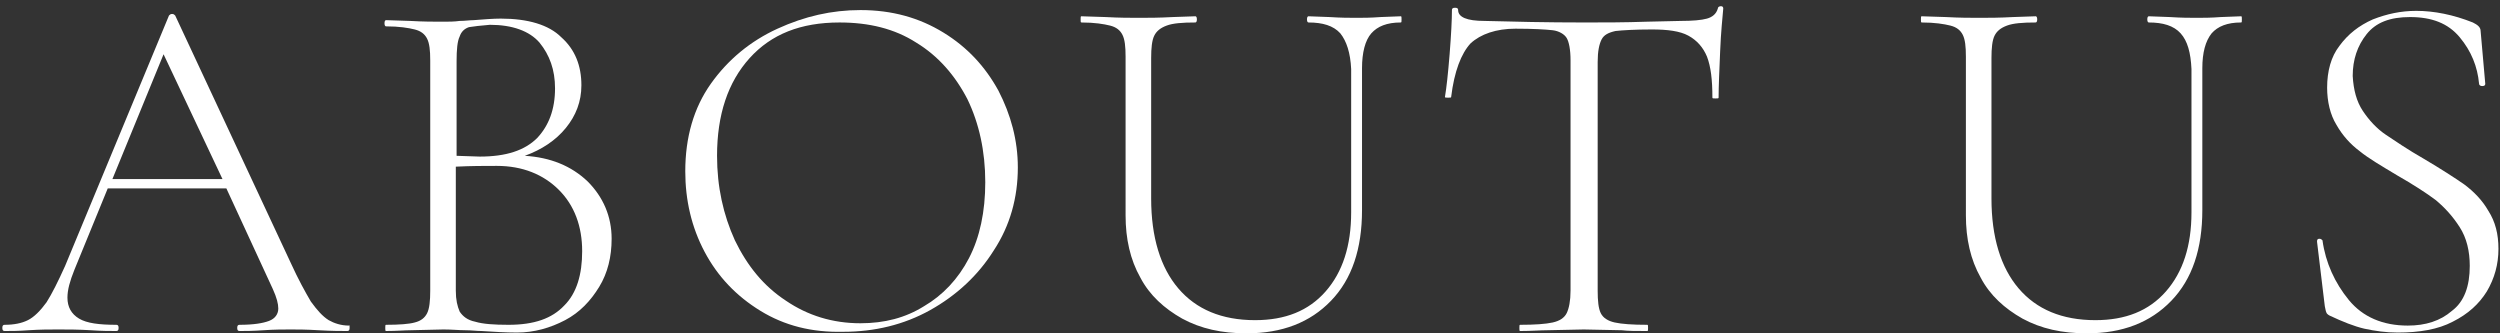
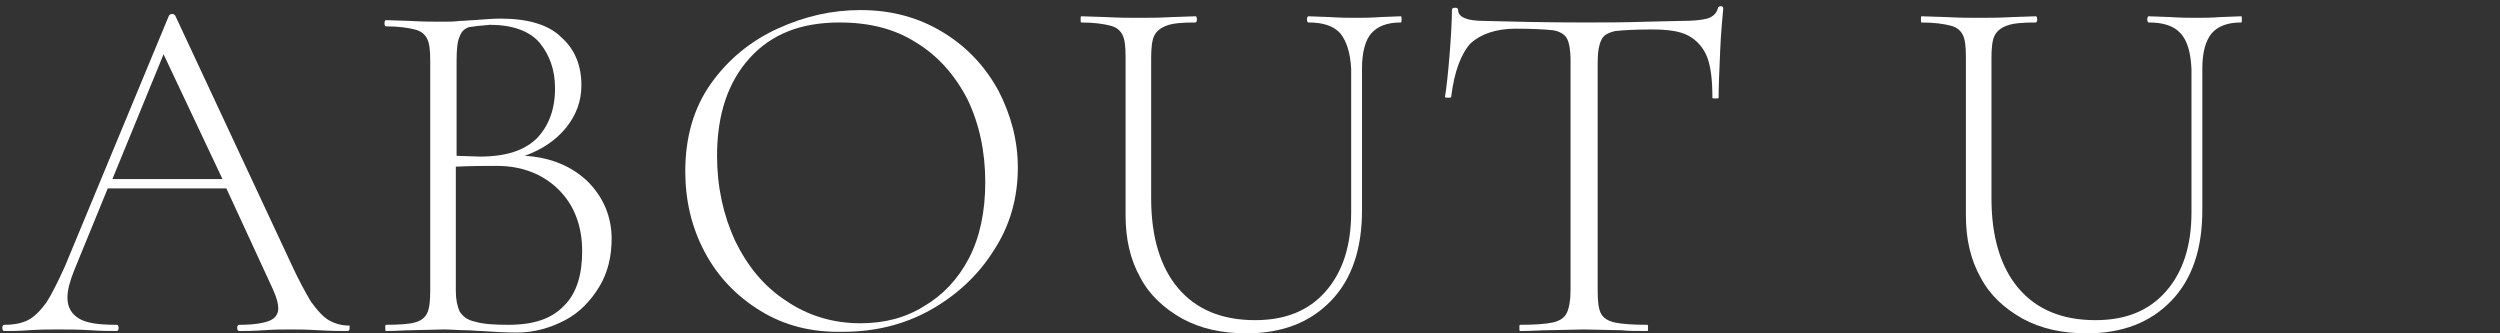
<svg xmlns="http://www.w3.org/2000/svg" version="1.1" id="レイヤー_1" x="0px" y="0px" viewBox="0 0 322.5 43" style="enable-background:new 0 0 322.5 43;" xml:space="preserve">
  <rect x="0" y="0" width="322.5" height="43" fill="#333333" stroke="none" />
  <style type="text/css">
	.st0{fill:#FFFFFF;}
</style>
  <g>
    <path class="st0" d="M45.1,42.3c0,0.3-0.1,0.4-0.3,0.4c-0.8,0-2,0-3.7-0.1c-1.6-0.1-2.8-0.1-3.6-0.1c-0.9,0-2.1,0-3.5,0.1   c-1.4,0.1-2.4,0.1-3.1,0.1c-0.2,0-0.3-0.1-0.3-0.4c0-0.3,0.1-0.4,0.3-0.4c1.8,0,3-0.2,3.8-0.5s1.2-0.9,1.2-1.6   c0-0.6-0.2-1.4-0.7-2.5l-6-13H13.9L9.6,34.8c-0.6,1.5-0.9,2.6-0.9,3.6c0,1.2,0.5,2.1,1.5,2.7c1,0.6,2.6,0.8,4.8,0.8   c0.2,0,0.3,0.1,0.3,0.4c0,0.3-0.1,0.4-0.3,0.4c-0.8,0-1.9,0-3.3-0.1c-1.6-0.1-3-0.1-4.2-0.1c-1.1,0-2.3,0-3.8,0.1   c-1.3,0.1-2.3,0.1-3.1,0.1c-0.2,0-0.3-0.1-0.3-0.4c0-0.3,0.1-0.4,0.3-0.4c1.2,0,2.2-0.2,3-0.6c0.8-0.4,1.6-1.2,2.4-2.3   c0.7-1.1,1.5-2.7,2.4-4.7L21.8,2c0.1-0.1,0.2-0.2,0.4-0.2c0.2,0,0.3,0.1,0.4,0.2l14.9,31.9c1,2.2,1.9,3.8,2.6,5   c0.8,1.1,1.5,1.9,2.3,2.4c0.7,0.4,1.6,0.7,2.6,0.7C45.1,41.9,45.1,42,45.1,42.3z M14.5,23.1h14.2L21.1,7L14.5,23.1z" />
    <path class="st0" d="M75.8,23.4c2,2,3.1,4.5,3.1,7.4c0,2.3-0.5,4.4-1.6,6.2c-1.1,1.8-2.5,3.3-4.4,4.3c-1.9,1-4,1.6-6.2,1.6   c-1.5,0-3-0.1-4.6-0.2c-0.6,0-1.3-0.1-2.1-0.1c-0.8,0-1.7-0.1-2.8-0.1l-4.2,0.1c-0.8,0-1.8,0.1-3.2,0.1c-0.1,0-0.1-0.1-0.1-0.4   c0-0.3,0-0.4,0.1-0.4c1.7,0,3-0.1,3.7-0.3c0.8-0.2,1.3-0.6,1.6-1.2c0.3-0.6,0.4-1.6,0.4-2.9V7.8c0-1.3-0.1-2.2-0.4-2.8   c-0.3-0.6-0.8-1-1.6-1.2c-0.8-0.2-2-0.4-3.7-0.4c-0.1,0-0.2-0.1-0.2-0.4c0-0.3,0.1-0.4,0.2-0.4l3.1,0.1c1.7,0.1,3.1,0.1,4.2,0.1   c0.8,0,1.5,0,2.2-0.1c0.7,0,1.3-0.1,1.8-0.1c1.3-0.1,2.5-0.2,3.5-0.2c3.5,0,6.2,0.8,7.8,2.4C74.2,6.4,75,8.5,75,11   c0,2.1-0.7,3.9-2,5.5c-1.3,1.6-3.1,2.8-5.3,3.6C71,20.3,73.7,21.4,75.8,23.4z M60.5,3.5c-0.6,0.2-1,0.6-1.2,1.2   c-0.3,0.6-0.4,1.7-0.4,3.2v12.2l3,0.1c3.4,0,5.8-0.8,7.4-2.4c1.5-1.6,2.3-3.7,2.3-6.4c0-2.4-0.7-4.3-2-5.9   c-1.3-1.5-3.5-2.3-6.4-2.3C62,3.3,61.1,3.4,60.5,3.5z M72.8,39.4c1.6-1.6,2.3-4,2.3-7c0-3.2-1-5.9-3-7.9c-2-2-4.7-3.1-8-3.1   c-1.6,0-3.3,0-5.3,0.1v16c0,1.2,0.2,2,0.5,2.7c0.4,0.6,1,1.1,2,1.3c1,0.3,2.4,0.4,4.3,0.4C68.9,41.9,71.2,41.1,72.8,39.4z" />
    <path class="st0" d="M98.1,40.1c-3.1-1.9-5.5-4.4-7.2-7.6c-1.7-3.2-2.5-6.7-2.5-10.4c0-4.4,1.1-8.2,3.3-11.3   c2.2-3.1,5.1-5.5,8.6-7.1c3.5-1.6,7-2.4,10.7-2.4c4.1,0,7.6,1,10.7,2.9c3.1,1.9,5.4,4.4,7.1,7.5c1.6,3.1,2.5,6.4,2.5,9.9   c0,3.9-1,7.5-3.1,10.7c-2,3.2-4.8,5.8-8.2,7.7c-3.4,1.9-7.2,2.8-11.2,2.8C104.7,42.9,101.2,42,98.1,40.1z M119.2,39.5   c2.4-1.4,4.4-3.5,5.8-6.2c1.4-2.7,2.1-6,2.1-9.8c0-4-0.8-7.6-2.3-10.7c-1.6-3.1-3.8-5.6-6.6-7.3c-2.8-1.8-6.1-2.6-9.9-2.6   c-5,0-8.8,1.5-11.6,4.6c-2.8,3.1-4.2,7.3-4.2,12.6c0,4,0.8,7.6,2.3,10.9c1.6,3.3,3.7,5.9,6.6,7.8c2.8,1.9,6,2.9,9.6,2.9   C114.1,41.7,116.8,41,119.2,39.5z" />
    <path class="st0" d="M172.9,4.3c-0.9-1-2.3-1.4-4.1-1.4c-0.1,0-0.2-0.1-0.2-0.4c0-0.3,0.1-0.4,0.2-0.4l2.7,0.1   c1.5,0.1,2.6,0.1,3.5,0.1c0.8,0,1.8,0,3.1-0.1l2.6-0.1c0.1,0,0.1,0.1,0.1,0.4c0,0.3,0,0.4-0.1,0.4c-1.8,0-3,0.5-3.8,1.4   s-1.2,2.5-1.2,4.5v18.3c0,5-1.3,8.9-4,11.7c-2.7,2.8-6.3,4.2-10.9,4.2c-3.2,0-5.9-0.6-8.3-1.9c-2.3-1.3-4.2-3-5.4-5.3   c-1.3-2.3-1.9-5-1.9-8V7.3c0-1.3-0.1-2.2-0.4-2.8c-0.3-0.6-0.8-1-1.6-1.2c-0.8-0.2-2-0.4-3.7-0.4c-0.1,0-0.1-0.1-0.1-0.4   c0-0.3,0-0.4,0.1-0.4l3.1,0.1c1.8,0.1,3.2,0.1,4.3,0.1c1.2,0,2.6,0,4.4-0.1l2.9-0.1c0.1,0,0.2,0.1,0.2,0.4c0,0.3-0.1,0.4-0.2,0.4   c-1.7,0-2.9,0.1-3.7,0.4c-0.8,0.3-1.3,0.7-1.6,1.3c-0.3,0.6-0.4,1.6-0.4,2.9v18.1c0,5,1.2,8.9,3.5,11.6c2.3,2.7,5.6,4.1,9.9,4.1   c3.9,0,6.9-1.2,9.1-3.7c2.2-2.5,3.3-5.9,3.3-10.2V8.9C174.2,6.8,173.7,5.3,172.9,4.3z" />
    <path class="st0" d="M189.7,5.6c-1.2,1.3-2.1,3.6-2.5,6.9c0,0.1-0.1,0.1-0.4,0.1s-0.4,0-0.4-0.1c0.2-1.2,0.4-3,0.6-5.5   c0.2-2.5,0.3-4.5,0.3-5.7c0-0.2,0.1-0.3,0.4-0.3c0.3,0,0.4,0.1,0.4,0.3c0,0.9,1.1,1.4,3.4,1.4c3.7,0.1,8,0.2,12.9,0.2   c2.5,0,5.2,0,8-0.1l4.4-0.1c1.5,0,2.7-0.1,3.4-0.3c0.7-0.2,1.2-0.6,1.4-1.3c0-0.2,0.2-0.3,0.4-0.3c0.2,0,0.3,0.1,0.3,0.3   c-0.1,1.2-0.3,3-0.4,5.5c-0.1,2.5-0.2,4.5-0.2,6c0,0.1-0.1,0.1-0.4,0.1c-0.3,0-0.4,0-0.4-0.1c0-2.3-0.2-4-0.7-5.3   c-0.5-1.2-1.3-2.1-2.4-2.7c-1.1-0.6-2.7-0.8-4.7-0.8c-2.2,0-3.8,0.1-4.7,0.2c-0.9,0.2-1.5,0.5-1.8,1.1c-0.3,0.6-0.5,1.5-0.5,2.9   v29.5c0,1.3,0.1,2.3,0.4,2.9c0.3,0.6,0.9,1,1.8,1.2c0.9,0.2,2.3,0.3,4.2,0.3c0.1,0,0.1,0.1,0.1,0.4c0,0.3,0,0.4-0.1,0.4   c-1.4,0-2.5,0-3.3-0.1l-4.9-0.1l-4.7,0.1c-0.9,0-2,0.1-3.5,0.1c-0.1,0-0.1-0.1-0.1-0.4c0-0.3,0-0.4,0.1-0.4c1.9,0,3.3-0.1,4.2-0.3   c0.9-0.2,1.5-0.6,1.8-1.2c0.3-0.6,0.5-1.6,0.5-2.9V7.8c0-1.4-0.2-2.4-0.5-2.9c-0.3-0.5-1-0.9-1.8-1c-0.9-0.1-2.5-0.2-4.8-0.2   C193,3.7,191,4.4,189.7,5.6z" />
    <path class="st0" d="M281.3,4.3c-0.9-1-2.3-1.4-4.1-1.4c-0.1,0-0.2-0.1-0.2-0.4c0-0.3,0.1-0.4,0.2-0.4l2.7,0.1   c1.5,0.1,2.6,0.1,3.5,0.1c0.8,0,1.8,0,3.1-0.1l2.6-0.1c0.1,0,0.1,0.1,0.1,0.4c0,0.3,0,0.4-0.1,0.4c-1.8,0-3,0.5-3.8,1.4   c-0.8,1-1.2,2.5-1.2,4.5v18.3c0,5-1.3,8.9-4,11.7c-2.7,2.8-6.3,4.2-10.9,4.2c-3.2,0-5.9-0.6-8.3-1.9c-2.3-1.3-4.2-3-5.4-5.3   c-1.3-2.3-1.9-5-1.9-8V7.3c0-1.3-0.1-2.2-0.4-2.8c-0.3-0.6-0.8-1-1.6-1.2c-0.8-0.2-2-0.4-3.7-0.4c-0.1,0-0.1-0.1-0.1-0.4   c0-0.3,0-0.4,0.1-0.4l3.1,0.1c1.8,0.1,3.2,0.1,4.3,0.1c1.2,0,2.6,0,4.4-0.1l2.9-0.1c0.1,0,0.2,0.1,0.2,0.4c0,0.3-0.1,0.4-0.2,0.4   c-1.7,0-2.9,0.1-3.7,0.4c-0.8,0.3-1.3,0.7-1.6,1.3c-0.3,0.6-0.4,1.6-0.4,2.9v18.1c0,5,1.2,8.9,3.5,11.6c2.3,2.7,5.6,4.1,9.9,4.1   c3.9,0,6.9-1.2,9.1-3.7c2.2-2.5,3.3-5.9,3.3-10.2V8.9C282.6,6.8,282.2,5.3,281.3,4.3z" />
-     <path class="st0" d="M304.8,14.3c0.8,1.2,1.8,2.3,3,3.1c1.2,0.8,2.8,1.9,4.9,3.1c2.2,1.3,3.9,2.4,5.2,3.3c1.2,0.9,2.3,2,3.1,3.4   c0.9,1.4,1.3,3,1.3,4.9c0,2-0.5,3.8-1.5,5.5c-1,1.6-2.4,2.9-4.4,3.9c-1.9,1-4.3,1.4-7.1,1.4c-1.5,0-2.9-0.2-4.3-0.5   c-1.3-0.3-2.8-0.9-4.5-1.7c-0.2-0.1-0.4-0.3-0.4-0.4c-0.1-0.2-0.1-0.4-0.2-0.8l-1-8.3v-0.1c0-0.2,0.1-0.3,0.3-0.3   c0.2,0,0.3,0.1,0.4,0.2c0.4,2.9,1.6,5.5,3.4,7.7c1.8,2.2,4.4,3.3,7.6,3.3c2.3,0,4.2-0.6,5.7-1.9c1.6-1.2,2.3-3.2,2.3-5.8   c0-1.9-0.4-3.6-1.3-5c-0.9-1.4-1.9-2.5-3.1-3.5c-1.2-0.9-2.9-2-5-3.2c-2-1.2-3.7-2.2-4.8-3.1c-1.2-0.9-2.2-2-3-3.4   c-0.8-1.3-1.2-3-1.2-4.8c0-2.1,0.5-4,1.6-5.4c1.1-1.5,2.5-2.6,4.3-3.4c1.8-0.7,3.6-1.1,5.6-1.1c2.3,0,4.8,0.5,7.3,1.5   c0.6,0.3,1,0.6,1,1.1l0.6,6.8c0,0.2-0.1,0.3-0.4,0.3c-0.2,0-0.4-0.1-0.4-0.3c-0.2-2.2-1-4.2-2.5-6c-1.5-1.8-3.6-2.6-6.4-2.6   c-2.6,0-4.4,0.7-5.6,2.2c-1.2,1.5-1.8,3.3-1.8,5.4C303.6,11.6,304,13.1,304.8,14.3z" />
  </g>
</svg>